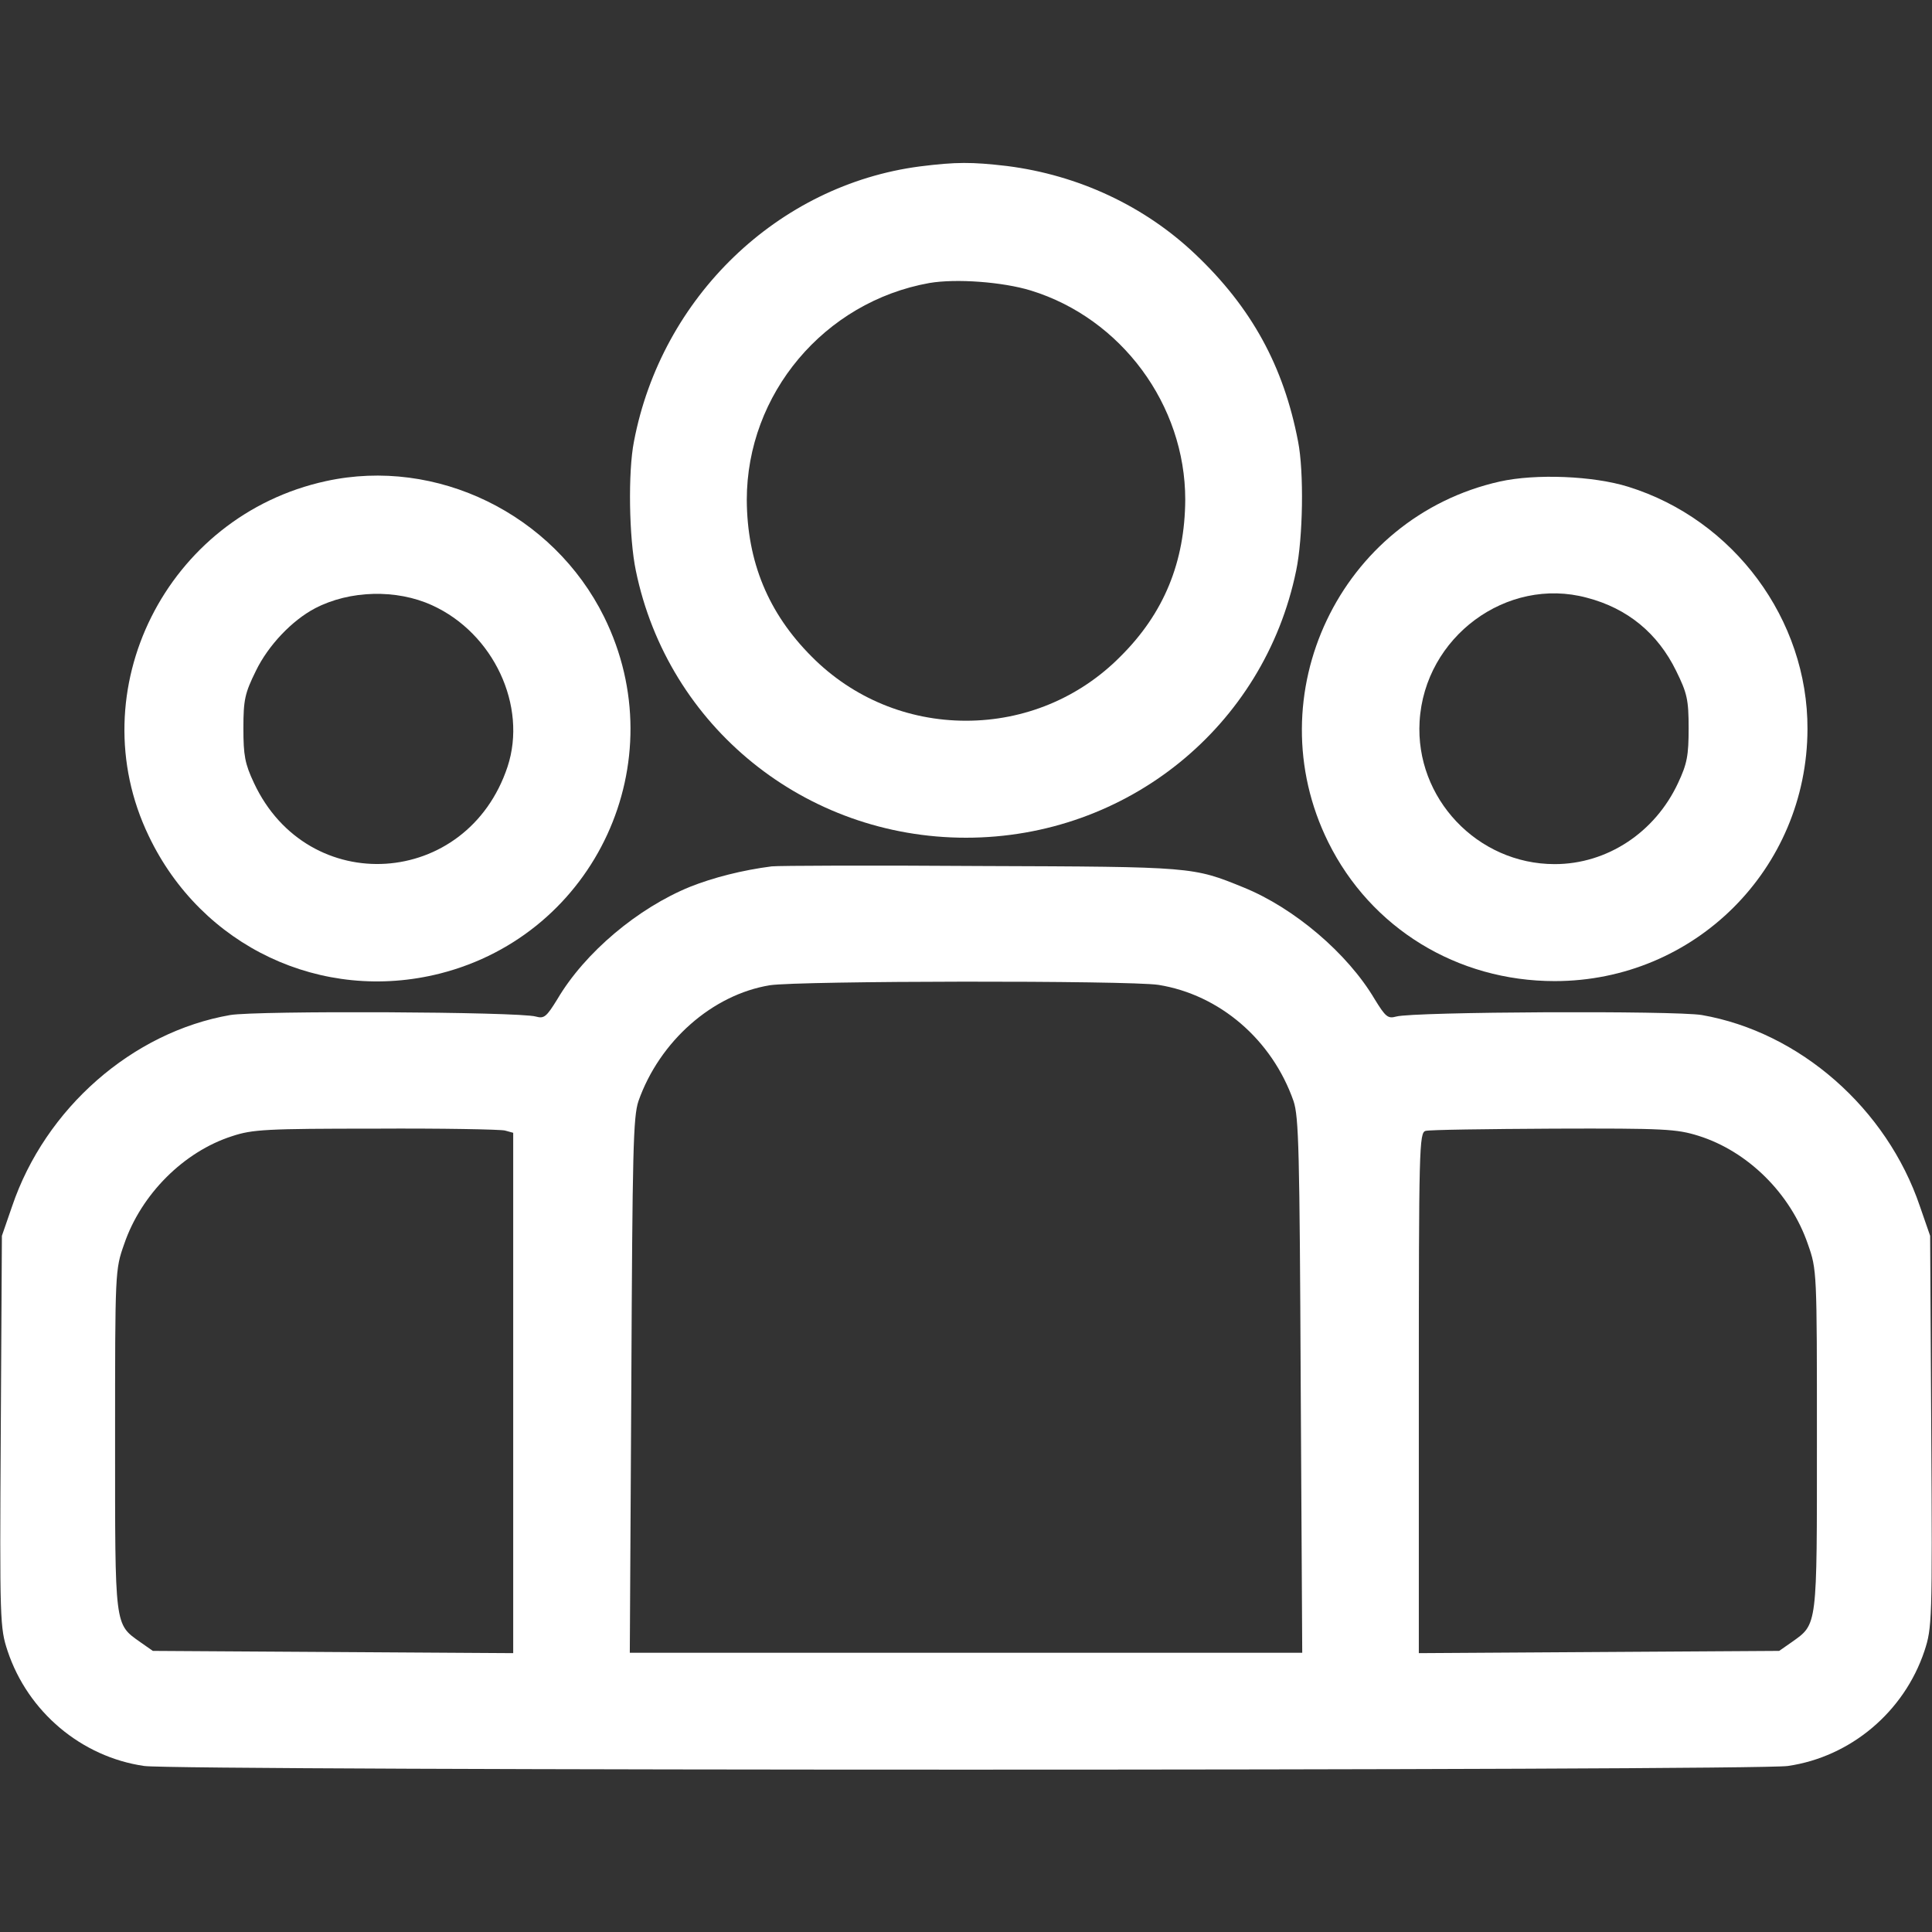
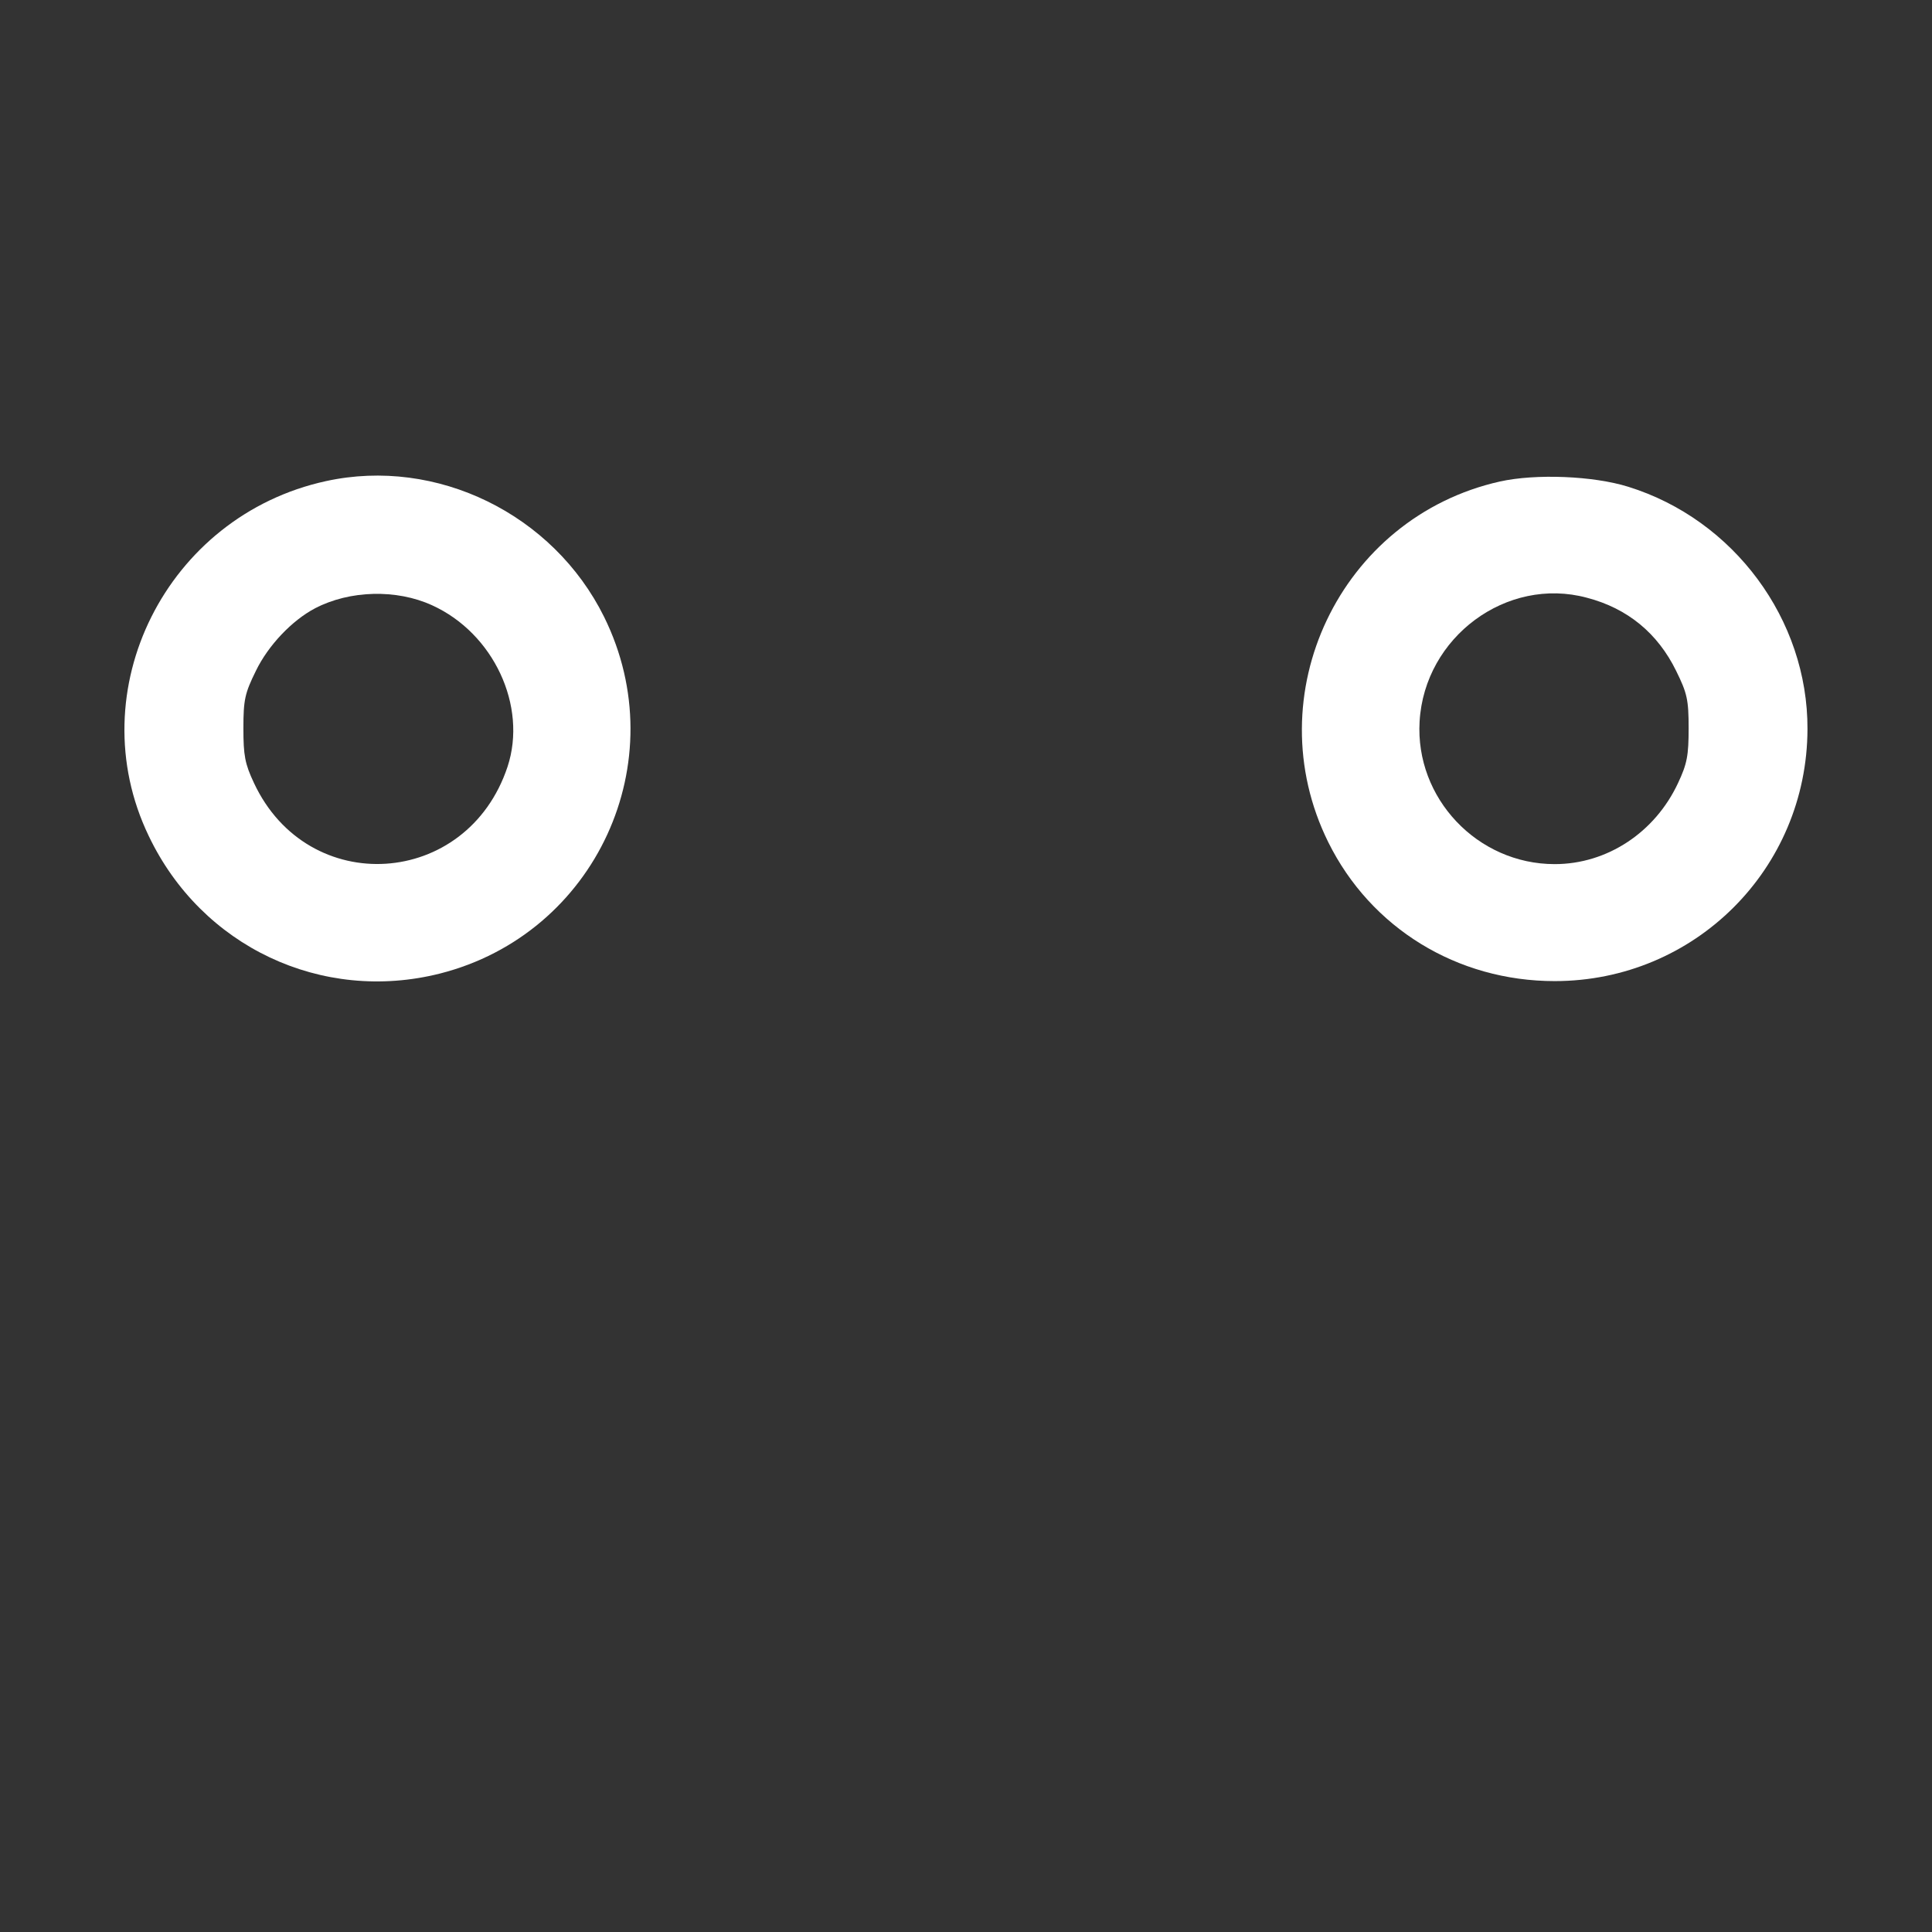
<svg xmlns="http://www.w3.org/2000/svg" width="60" height="60" viewBox="0 0 60 60" fill="none">
  <rect x="0" y="0" width="60" height="60" fill="#333333" stroke="none" />
-   <path d="M28.57 5.168C24.164 5.742 20.543 9.223 19.688 13.711C19.5 14.66 19.535 16.711 19.746 17.719C20.742 22.57 25.008 26.016 30 26.016C34.992 26.016 39.258 22.57 40.254 17.719C40.465 16.711 40.5 14.66 40.313 13.711C39.867 11.379 38.871 9.551 37.113 7.887C35.543 6.398 33.492 5.438 31.277 5.156C30.176 5.027 29.695 5.027 28.57 5.168ZM32.016 9.023C34.828 9.891 36.809 12.574 36.809 15.516C36.797 17.449 36.153 19.043 34.793 20.391C33.516 21.68 31.805 22.383 30 22.383C28.195 22.383 26.485 21.68 25.207 20.391C23.86 19.043 23.203 17.449 23.192 15.527C23.192 12.234 25.594 9.375 28.863 8.789C29.695 8.648 31.137 8.754 32.016 9.023Z" fill="white" />
  <path d="M10.125 14.941C5.168 16.02 2.45 21.445 4.617 25.957C6.258 29.402 9.996 31.16 13.664 30.234C18.504 29.004 20.977 23.648 18.762 19.16C17.18 15.961 13.559 14.191 10.125 14.941ZM13.418 18.797C15.328 19.664 16.383 21.926 15.762 23.812C14.508 27.586 9.563 27.902 7.887 24.316C7.606 23.719 7.559 23.461 7.559 22.617C7.559 21.727 7.606 21.527 7.946 20.836C8.332 20.039 9.071 19.266 9.785 18.891C10.864 18.328 12.317 18.293 13.418 18.797Z" fill="white" />
  <path d="M46.583 14.953C41.614 16.066 38.989 21.586 41.251 26.156C42.575 28.828 45.258 30.469 48.282 30.469C52.629 30.469 56.122 26.988 56.133 22.641C56.145 19.242 53.848 16.137 50.567 15.117C49.477 14.777 47.696 14.707 46.583 14.953ZM49.278 18.562C50.544 18.891 51.481 19.664 52.055 20.836C52.395 21.527 52.442 21.727 52.442 22.617C52.442 23.461 52.395 23.719 52.114 24.316C51.399 25.852 49.911 26.836 48.282 26.836C45.879 26.836 43.946 24.785 44.087 22.406C44.239 19.781 46.794 17.895 49.278 18.562Z" fill="white" />
-   <path d="M23.965 26.906C23.051 27.023 22.137 27.258 21.434 27.539C19.817 28.195 18.164 29.578 17.309 31.031C16.969 31.582 16.899 31.641 16.641 31.57C16.113 31.418 7.969 31.383 7.149 31.523C4.113 32.051 1.406 34.418 0.375 37.465L0.059 38.379L0.024 44.461C-0.012 50.355 0 50.555 0.235 51.27C0.867 53.168 2.531 54.562 4.477 54.844C5.461 54.996 54.539 54.996 55.524 54.844C57.469 54.562 59.133 53.168 59.766 51.27C60 50.555 60.012 50.355 59.977 44.461L59.942 38.379L59.625 37.465C58.594 34.418 55.887 32.051 52.852 31.523C52.031 31.383 43.887 31.418 43.36 31.57C43.102 31.641 43.031 31.582 42.692 31.031C41.848 29.602 40.184 28.195 38.625 27.562C37.043 26.918 37.067 26.918 30.469 26.895C27.082 26.871 24.164 26.883 23.965 26.906ZM35.977 30.586C37.875 30.891 39.504 32.285 40.172 34.195C40.336 34.688 40.36 35.707 40.395 43.031L40.442 51.328H30H19.559L19.606 43.031C19.641 35.707 19.664 34.688 19.828 34.195C20.485 32.332 22.125 30.891 23.906 30.598C24.82 30.457 35.039 30.445 35.977 30.586ZM15.68 35.109L15.938 35.18V43.254V51.34L10.348 51.305L4.746 51.27L4.36 51C3.551 50.426 3.574 50.566 3.574 44.707C3.574 39.469 3.574 39.434 3.856 38.637C4.383 37.09 5.707 35.766 7.207 35.285C7.84 35.074 8.274 35.051 11.66 35.051C13.723 35.039 15.527 35.074 15.68 35.109ZM52.746 35.273C54.281 35.754 55.606 37.066 56.145 38.637C56.426 39.434 56.426 39.469 56.426 44.707C56.426 50.566 56.449 50.426 55.641 51L55.254 51.27L49.664 51.305L44.063 51.34V43.254C44.063 35.66 44.074 35.168 44.274 35.121C44.379 35.086 46.172 35.062 48.235 35.051C51.703 35.039 52.067 35.062 52.746 35.273Z" fill="white" />
</svg>